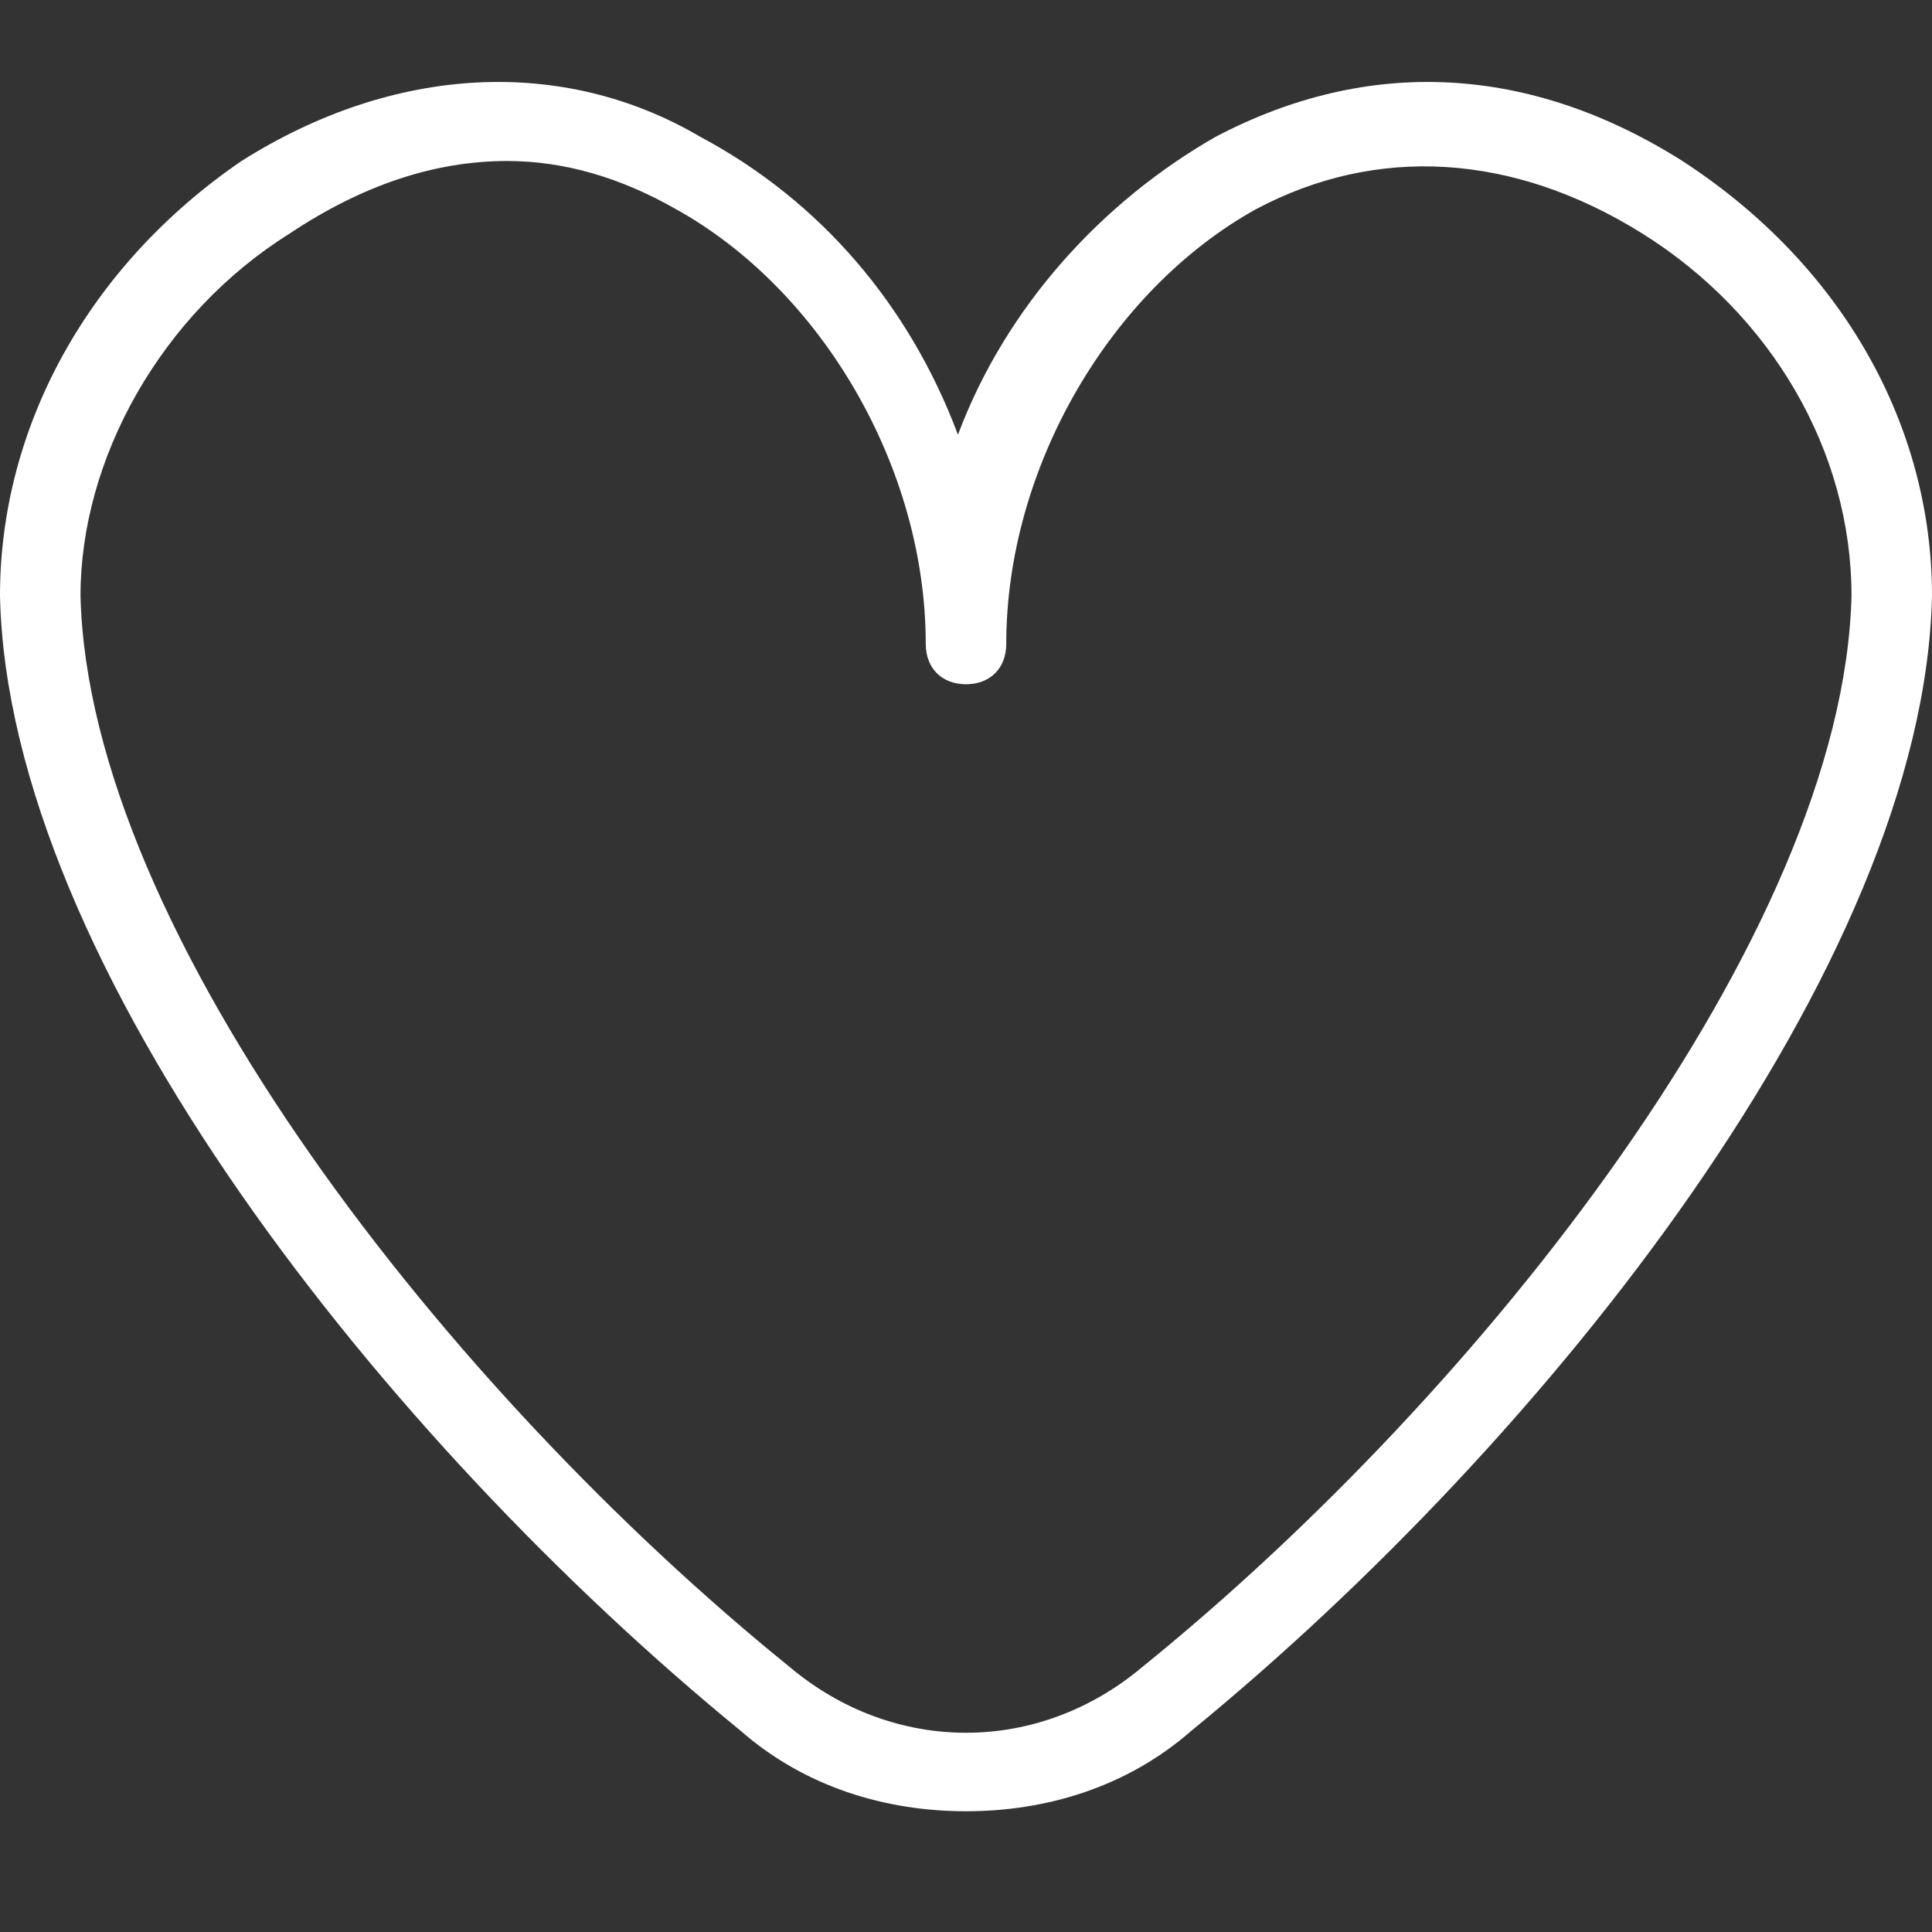
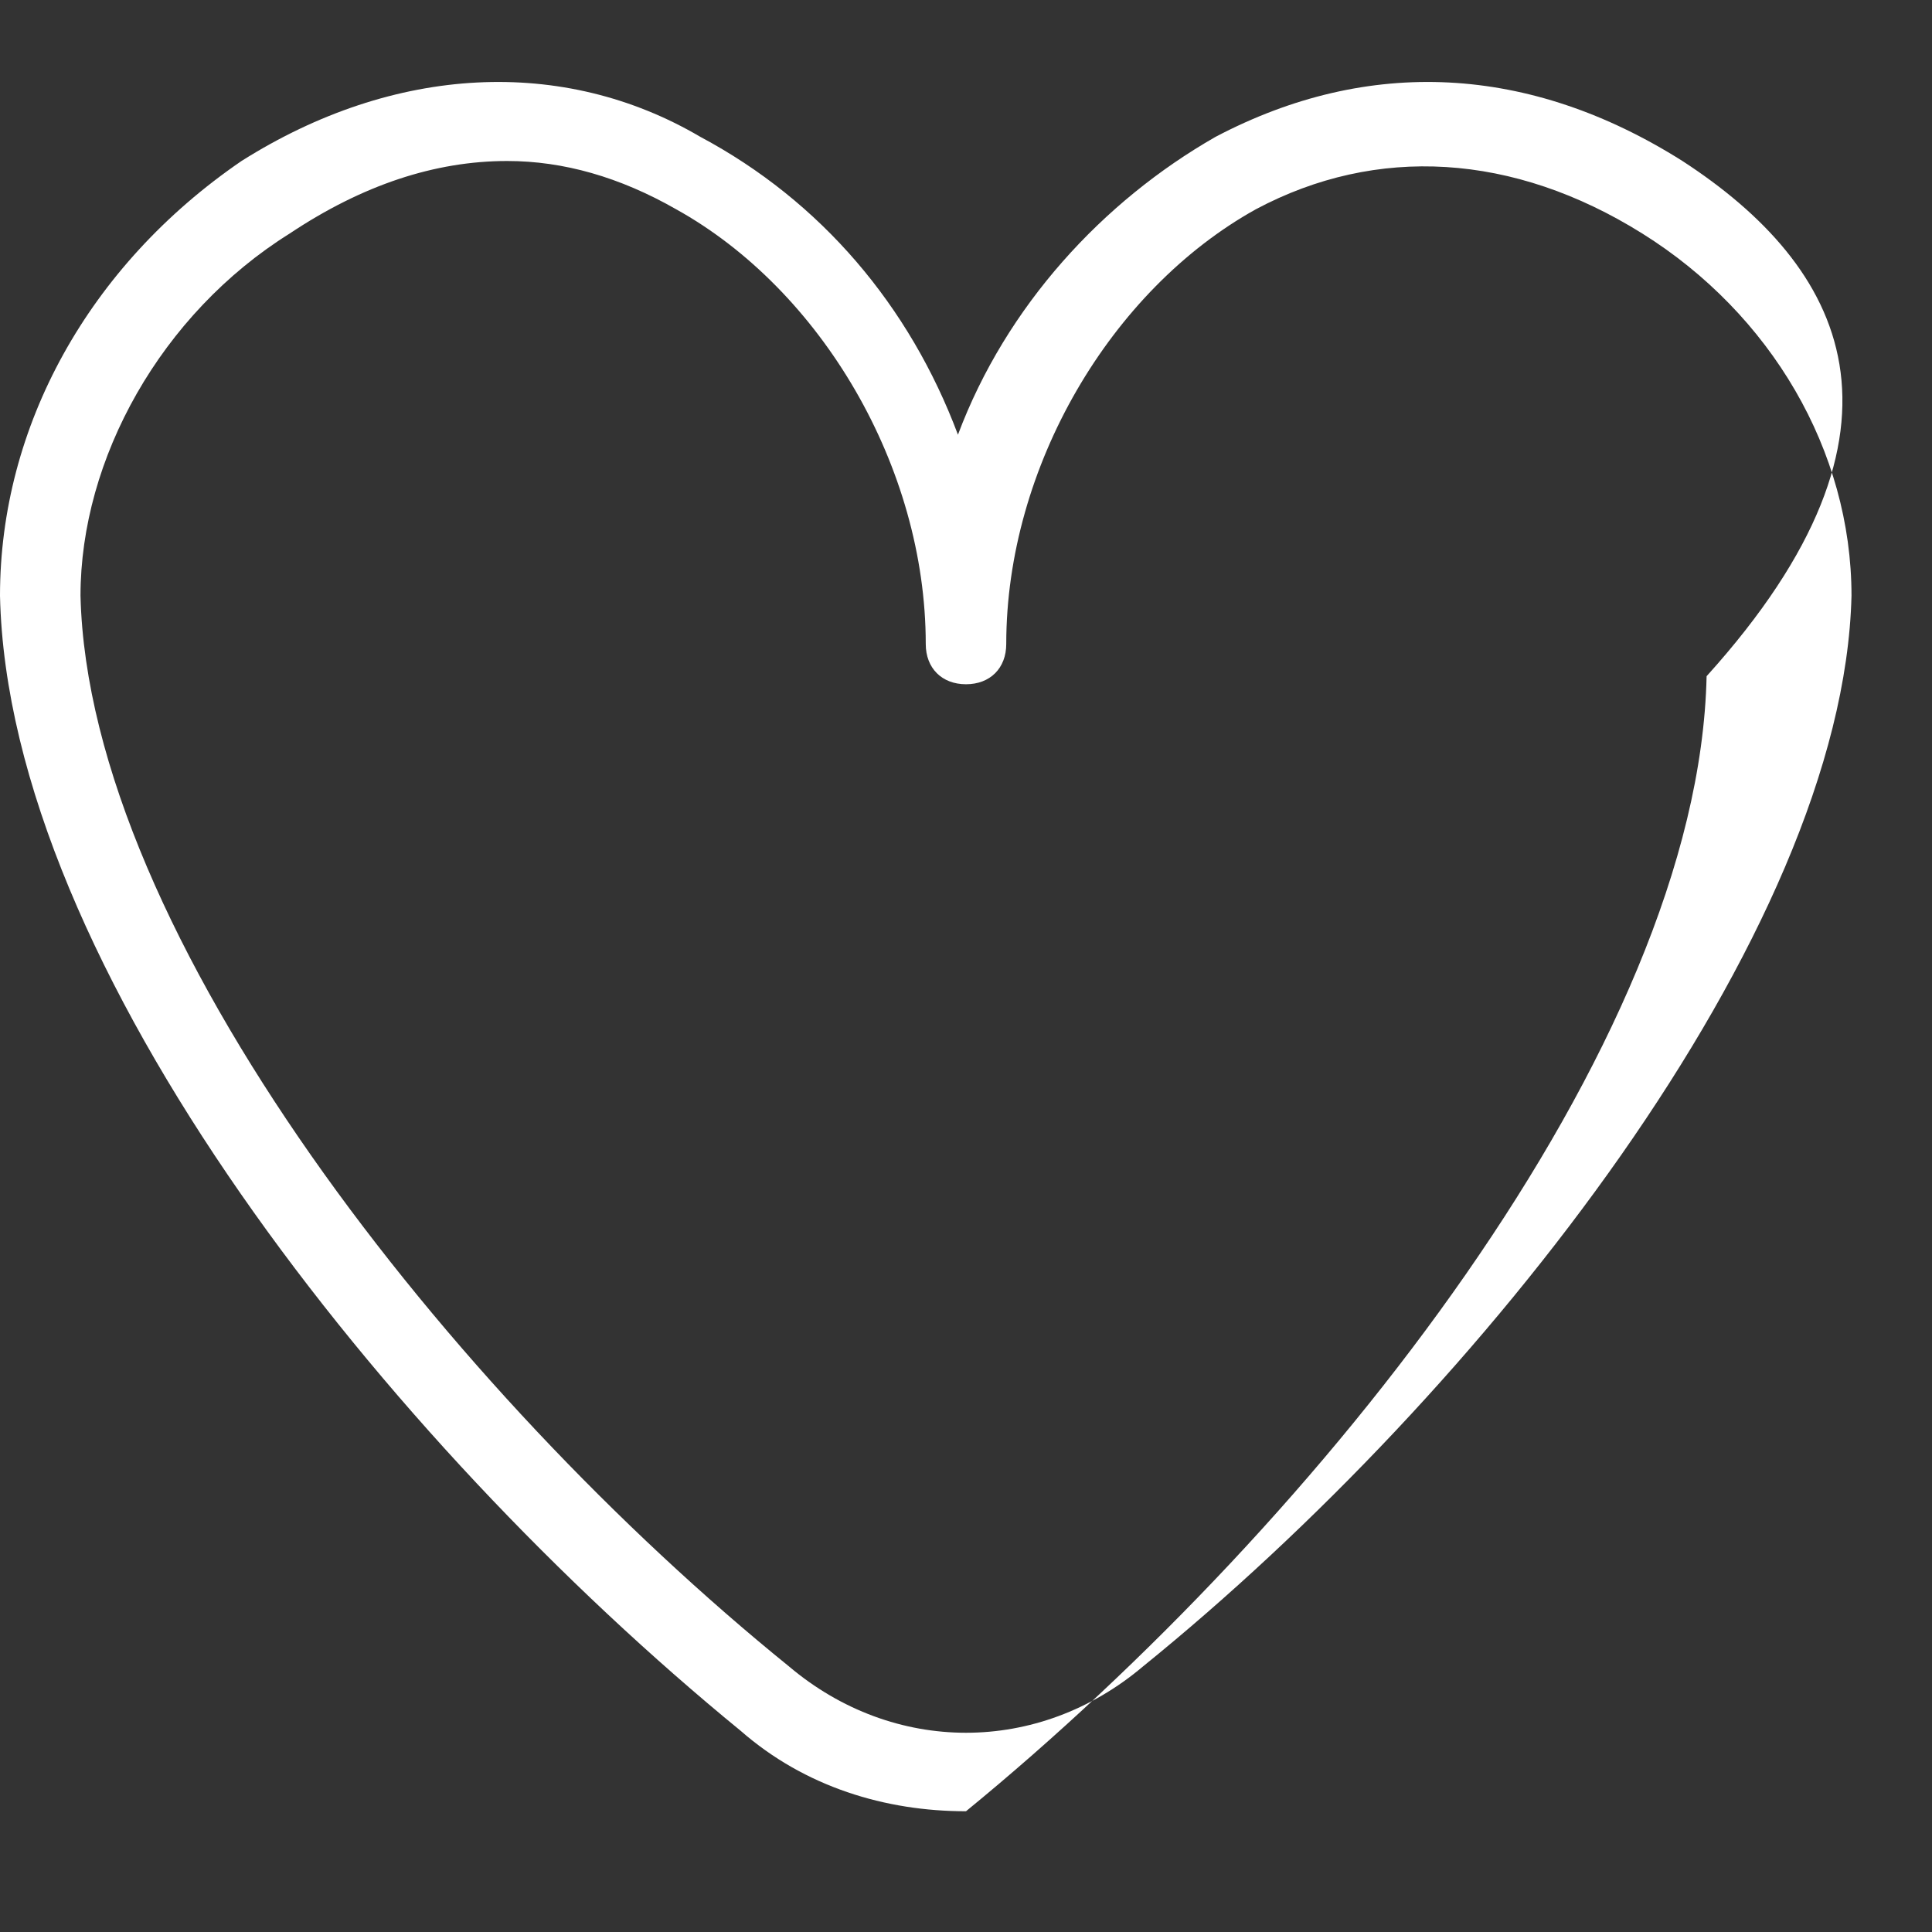
<svg xmlns="http://www.w3.org/2000/svg" version="1.1" id="Layer_1" x="0px" y="0px" viewBox="0 0 24 24" style="enable-background:new 0 0 24 24;" xml:space="preserve">
  <rect x="0" y="0" width="24" height="24" fill="#333333" stroke="none" />
  <style type="text/css"> .st0{fill:#FFFFFF;} </style>
-   <path class="st0" d="M20.9,2c-1.9-1.2-3.9-1.3-5.8-0.3c-1.4,0.8-2.6,2.1-3.2,3.7c-0.6-1.6-1.7-2.9-3.2-3.7C7,0.7,4.9,0.8,3,2 C1.1,3.3,0,5.3,0,7.4c0.1,4.6,4.8,10.5,9.2,14.1c0.8,0.7,1.8,1,2.8,1c1,0,2-0.3,2.8-1c4.4-3.6,9.1-9.5,9.2-14.1 C24,5.3,22.9,3.3,20.9,2L20.9,2z M14.2,20.7c-1.3,1.1-3.1,1.1-4.4,0C5.6,17.3,1.1,11.6,1,7.4c0-1.7,1-3.5,2.6-4.5 C4.5,2.3,5.4,2,6.3,2C7,2,7.7,2.2,8.4,2.6c1.8,1,3.1,3.2,3.1,5.4c0,0.3,0.2,0.5,0.5,0.5s0.5-0.2,0.5-0.5c0-2.2,1.3-4.4,3.1-5.4 c1.5-0.8,3.2-0.7,4.8,0.3C22,3.9,23,5.6,23,7.4C22.9,11.6,18.4,17.3,14.2,20.7L14.2,20.7z" />
+   <path class="st0" d="M20.9,2c-1.9-1.2-3.9-1.3-5.8-0.3c-1.4,0.8-2.6,2.1-3.2,3.7c-0.6-1.6-1.7-2.9-3.2-3.7C7,0.7,4.9,0.8,3,2 C1.1,3.3,0,5.3,0,7.4c0.1,4.6,4.8,10.5,9.2,14.1c0.8,0.7,1.8,1,2.8,1c4.4-3.6,9.1-9.5,9.2-14.1 C24,5.3,22.9,3.3,20.9,2L20.9,2z M14.2,20.7c-1.3,1.1-3.1,1.1-4.4,0C5.6,17.3,1.1,11.6,1,7.4c0-1.7,1-3.5,2.6-4.5 C4.5,2.3,5.4,2,6.3,2C7,2,7.7,2.2,8.4,2.6c1.8,1,3.1,3.2,3.1,5.4c0,0.3,0.2,0.5,0.5,0.5s0.5-0.2,0.5-0.5c0-2.2,1.3-4.4,3.1-5.4 c1.5-0.8,3.2-0.7,4.8,0.3C22,3.9,23,5.6,23,7.4C22.9,11.6,18.4,17.3,14.2,20.7L14.2,20.7z" />
</svg>